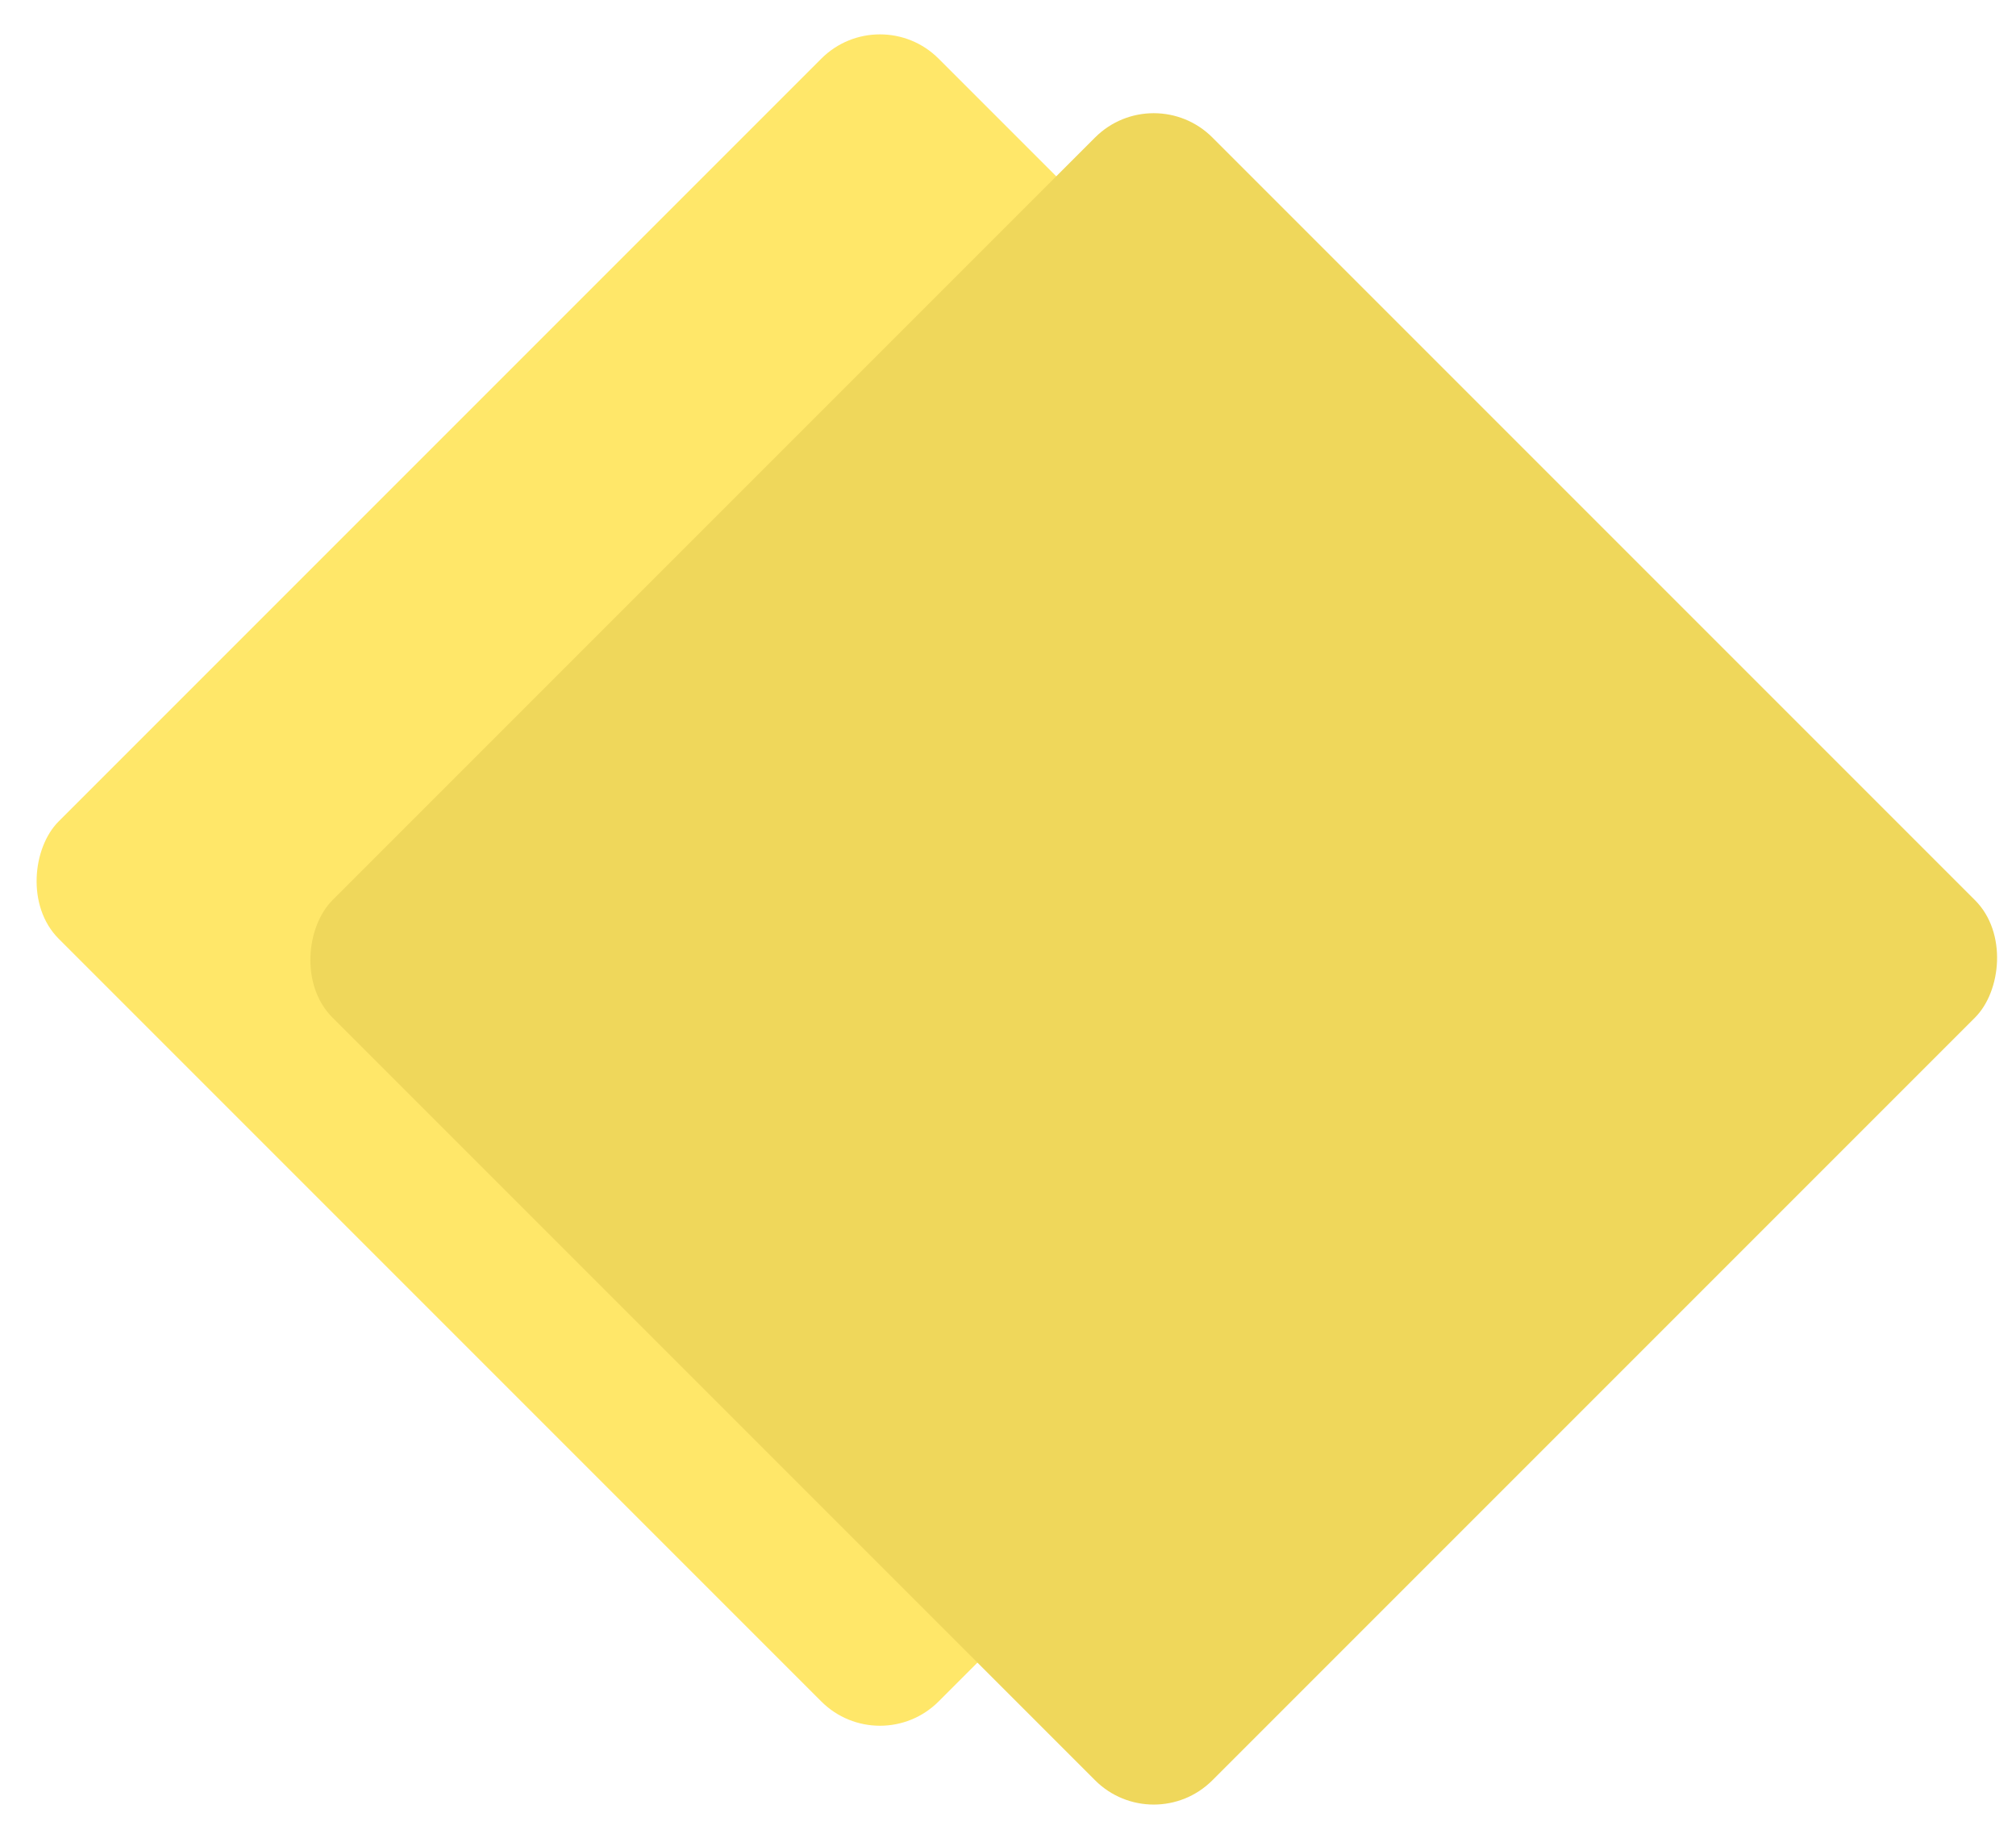
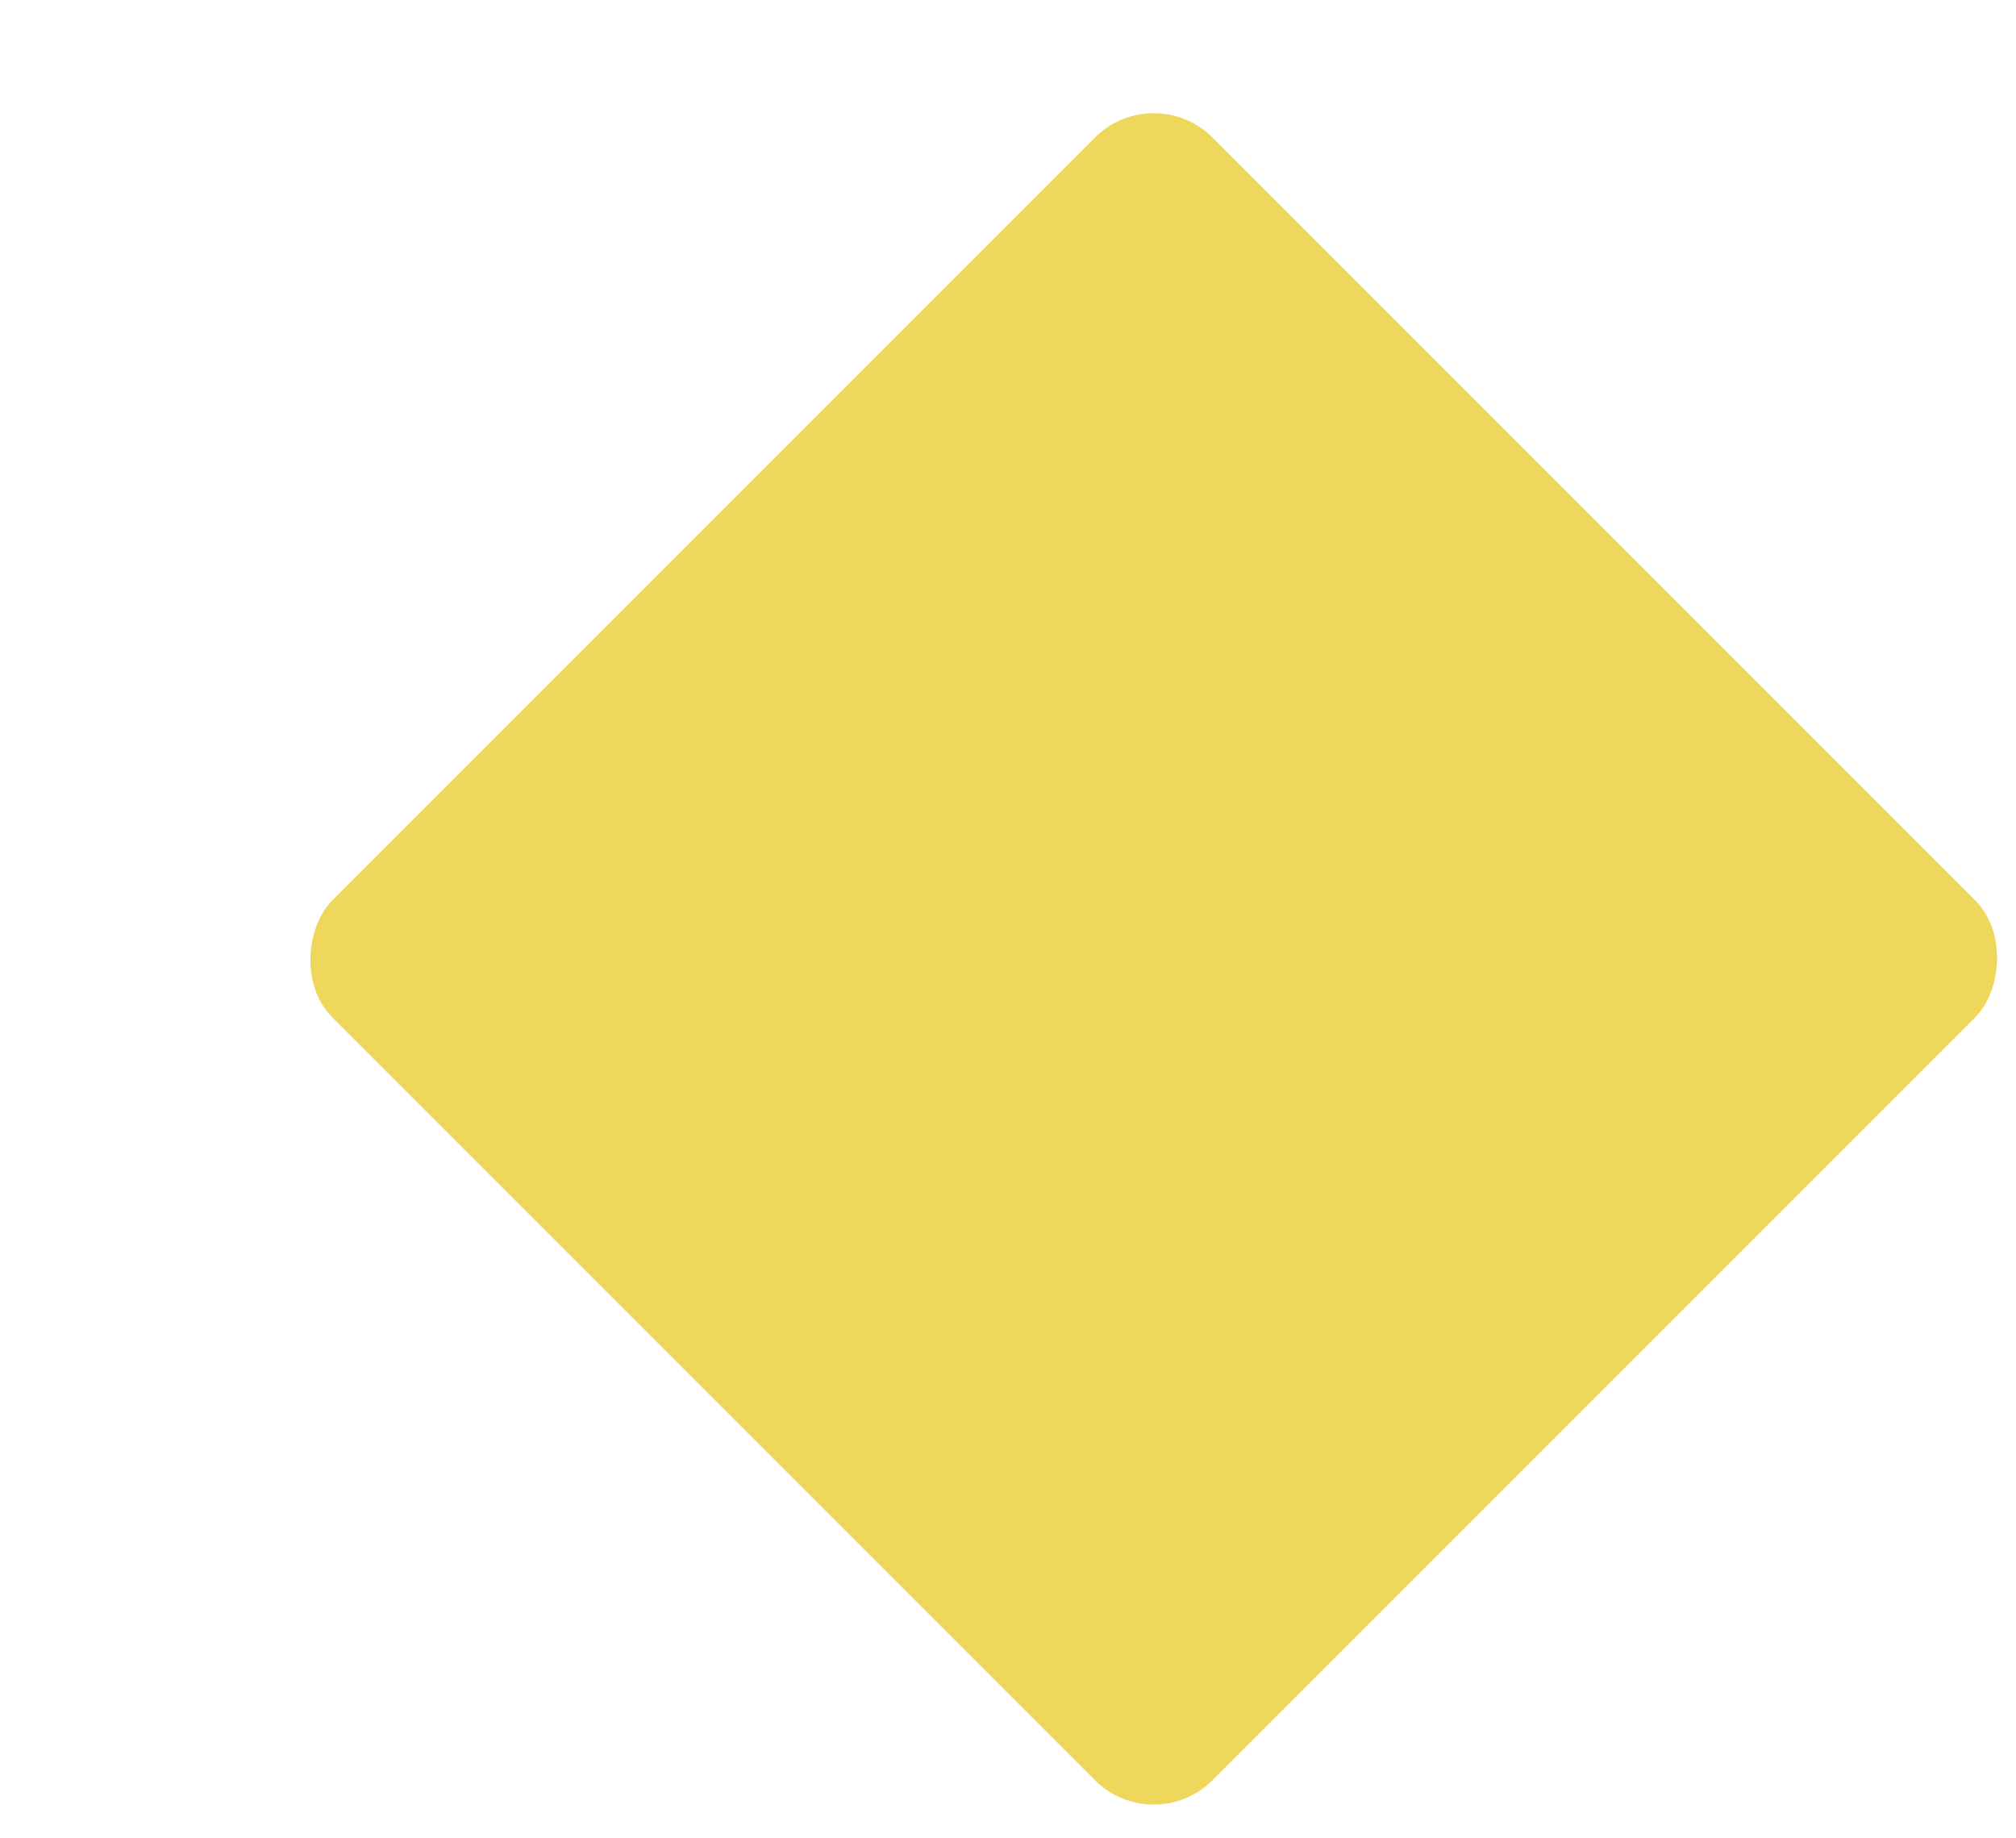
<svg xmlns="http://www.w3.org/2000/svg" width="486" height="443" viewBox="0 0 486 443" fill="none">
-   <rect x="212.133" width="300" height="300" rx="20" transform="rotate(45 212.133 0)" fill="#FFE769" />
  <rect x="278.133" y="19" width="300" height="300" rx="20" transform="rotate(45 278.133 19)" fill="#EFD75B" />
</svg>